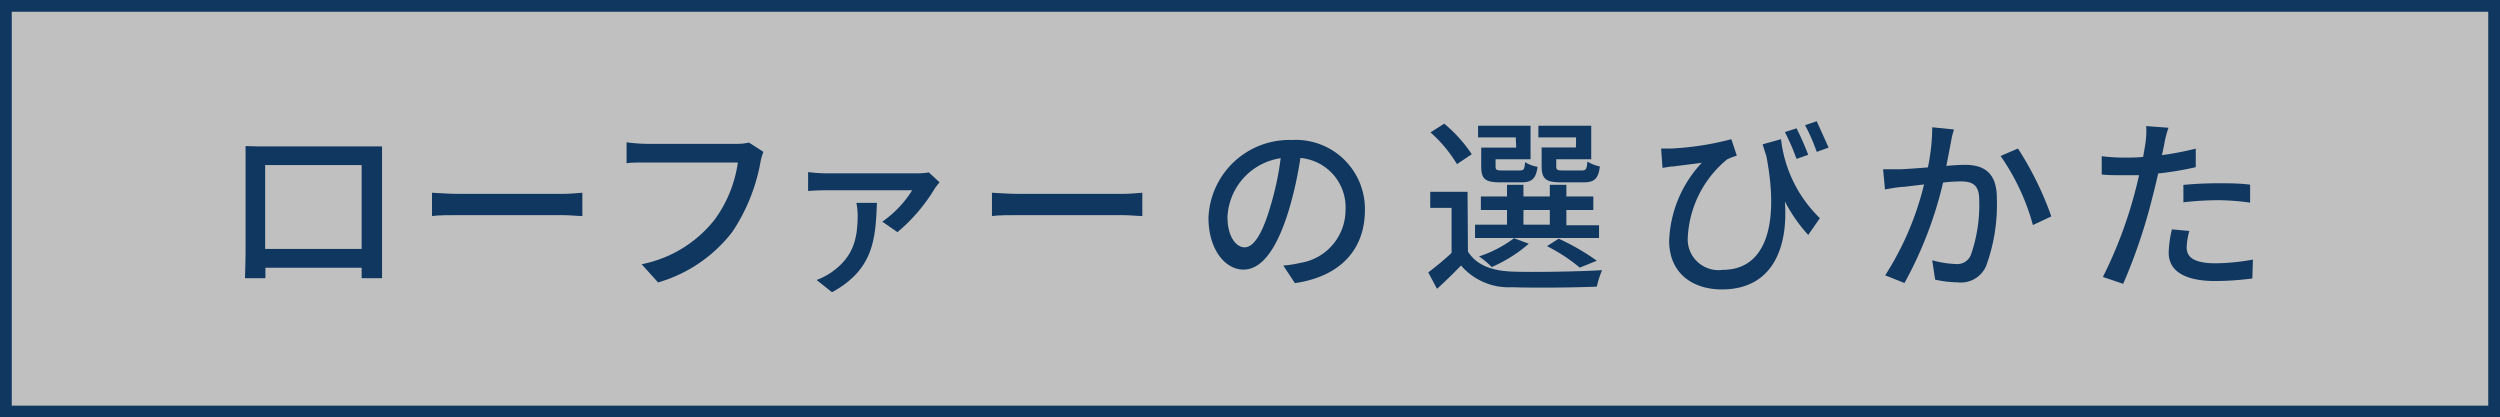
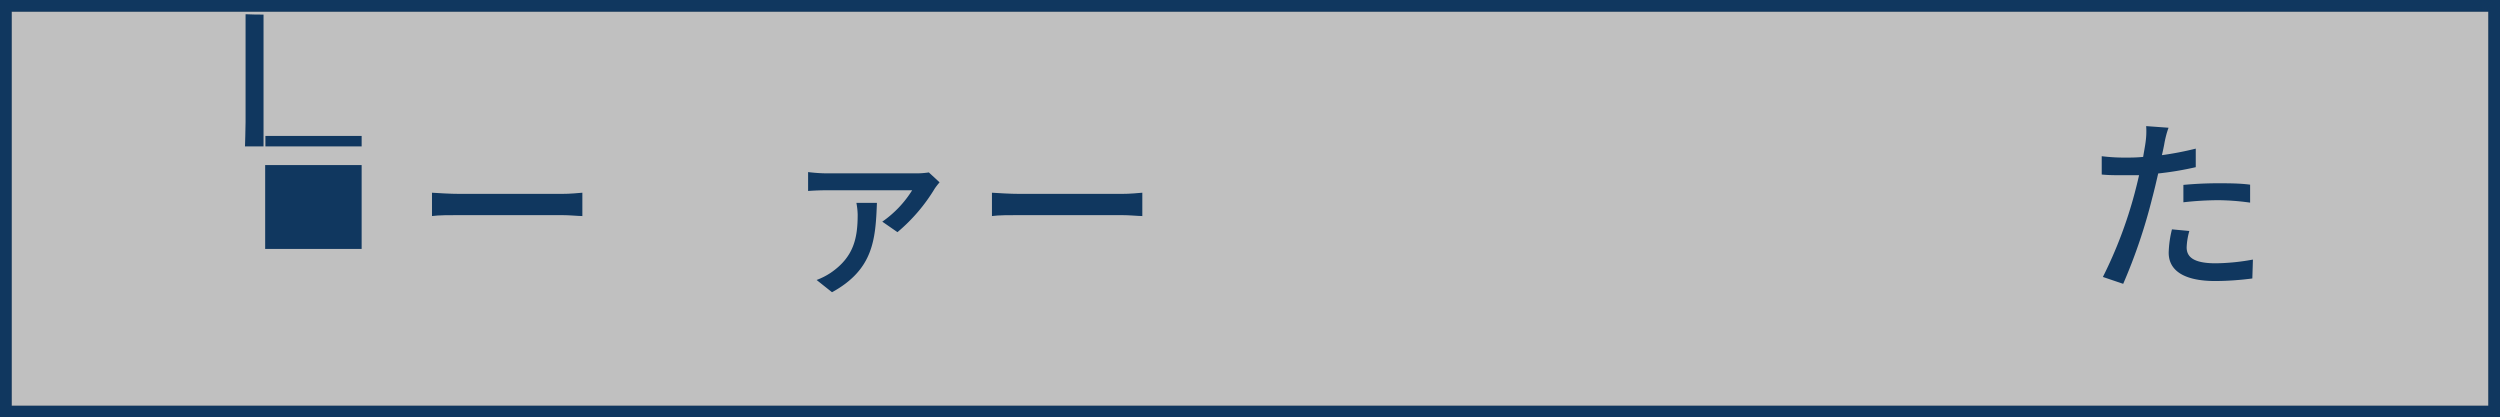
<svg xmlns="http://www.w3.org/2000/svg" viewBox="0 0 214.3 35.78">
  <rect x="0" y="0" width="214.3" height="35.78" fill="#808080" stroke="none" />
  <path d="m1 1h212.3v33.78h-212.3z" fill="#fff" opacity=".5" />
  <g fill="#10375f">
    <path d="m213.3 1v33.78h-212.3v-33.78zm1-1h-214.3v35.78h214.3z" />
-     <path d="m22.59 12.55h10.16v1.37 7.86 2.07h-1.75c0-.08 0-.45 0-.9h-8.25v.9h-1.75c0-.15.05-1.43.05-2.07v-7.87c0-.41 0-1 0-1.39.62.03 1.14.03 1.54.03zm.14 8.79h8.27v-7.19h-8.27z" />
+     <path d="m22.59 12.55h10.16h-1.75c0-.08 0-.45 0-.9h-8.25v.9h-1.75c0-.15.05-1.43.05-2.07v-7.87c0-.41 0-1 0-1.39.62.03 1.14.03 1.54.03zm.14 8.79h8.27v-7.19h-8.27z" />
    <path d="m39.42 16.62h8.71c.77 0 1.39-.07 1.79-.1v2c-.35 0-1.09-.08-1.79-.08h-8.71c-.88 0-1.84 0-2.39.08v-2c.53.03 1.53.1 2.39.1z" />
-     <path d="m65.17 14a15.81 15.81 0 0 1 -2.39 5.87 12.35 12.35 0 0 1 -6.37 4.34l-1.41-1.56a10.56 10.56 0 0 0 6.25-3.81 10.88 10.88 0 0 0 2-4.91h-7.81c-.69 0-1.33 0-1.73.06v-1.79a15.06 15.06 0 0 0 1.73.13h7.76a4.33 4.33 0 0 0 1-.11l1.24.8a4.42 4.42 0 0 0 -.27.98z" />
    <path d="m80.14 16.14a14.9 14.9 0 0 1 -3.21 3.76l-1.3-.9a9.16 9.16 0 0 0 2.56-2.69h-7.33q-.77 0-1.59.06v-1.62a13.84 13.84 0 0 0 1.59.11h7.7a6.93 6.93 0 0 0 1.06-.08l.92.85a6.4 6.4 0 0 0 -.4.51zm-8.82 8.91-1.32-1.05a5.91 5.91 0 0 0 1.2-.61c2-1.36 2.32-3 2.32-5a6 6 0 0 0 -.11-1h1.76c-.12 3.12-.29 5.71-3.85 7.66z" />
    <path d="m87.42 16.62h8.71c.77 0 1.39-.07 1.79-.1v2c-.35 0-1.09-.08-1.79-.08h-8.71c-.88 0-1.84 0-2.39.08v-2c.53.03 1.53.1 2.39.1z" />
-     <path d="m111 24.27-1-1.51a8.47 8.47 0 0 0 1.43-.22 4.6 4.6 0 0 0 3.91-4.54 4.25 4.25 0 0 0 -3.87-4.46 32.09 32.09 0 0 1 -1 4.5c-1 3.26-2.29 5.07-3.88 5.07s-3-1.76-3-4.43a6.94 6.94 0 0 1 7.16-6.68 5.92 5.92 0 0 1 6.25 6c0 3.4-2.12 5.71-6 6.27zm-4.31-3.07c.72 0 1.48-1 2.21-3.51a25.15 25.15 0 0 0 .88-4.13 5.35 5.35 0 0 0 -4.56 5c-.01 1.79.78 2.64 1.46 2.64z" />
-     <path d="m125.83 21.56c.71 1.14 2 1.65 3.78 1.72s5.67 0 7.72-.12a7.77 7.77 0 0 0 -.45 1.41c-1.89.08-5.36.12-7.25.05a5.39 5.39 0 0 1 -4.39-1.86c-.64.66-1.31 1.32-2.06 2l-.75-1.41a25.07 25.07 0 0 0 2-1.67v-3.86h-1.83v-1.38h3.2zm-.94-7.49a11.53 11.53 0 0 0 -2.27-2.72l1.18-.75a12.17 12.17 0 0 1 2.36 2.62zm12.18 6.33h-10.63v-1.14h2.74v-1.26h-2.24v-1.16h2.24v-1h1.41v1h2.26v-1h1.42v1h2.31v1.16h-2.31v1.31h2.8zm-7.14-8.62h-3.23v-1h4.5v2.87h-3v.59c0 .32.08.37.54.37h1.52c.36 0 .42-.08.47-.71a2.91 2.91 0 0 0 1.07.4c-.13 1-.48 1.33-1.38 1.33h-1.82c-1.3 0-1.63-.29-1.63-1.37v-1.61h3zm1.12 9.11a12.19 12.19 0 0 1 -3.18 2 6.92 6.92 0 0 0 -1.09-.91 10.3 10.3 0 0 0 3-1.56zm-.46-1.63h2.26v-1.26h-2.26zm4.51-7.48h-3.23v-1h4.53v2.87h-3v.59c0 .32.08.37.57.37h1.62c.35 0 .43-.1.48-.76a3.52 3.52 0 0 0 1.07.42c-.13 1.07-.49 1.36-1.39 1.36h-1.95c-1.28 0-1.65-.29-1.65-1.39v-1.6h2.94zm.32 11.16a14.86 14.86 0 0 0 -2.81-1.84l1-.64a19.5 19.5 0 0 1 3.27 1.89z" />
-     <path d="m156 18.7-1 1.44a13.44 13.44 0 0 1 -2-2.87c.29 3.88-1 7.54-5.4 7.54-2.54 0-4.52-1.41-4.52-4.17a10.31 10.31 0 0 1 2.8-6.69c-.72.11-1.91.24-2.45.32-.32 0-.58.08-.92.12l-.12-1.66h.88a24.44 24.44 0 0 0 5.14-.8l.47 1.41a6.69 6.69 0 0 0 -.83.32 9.23 9.23 0 0 0 -3.37 6.62 2.64 2.64 0 0 0 3 2.85c3.65 0 4.88-3.82 3.73-9.76-.12-.34-.21-.67-.32-1l1.58-.44a11.16 11.16 0 0 0 3.33 6.77zm-1-5.43-1 .35a19.18 19.18 0 0 0 -1-2.3l1-.32a24.23 24.23 0 0 1 1 2.27zm1.73-.61-1 .36a15.89 15.89 0 0 0 -1-2.29l1-.34c.27.61.73 1.61 1.02 2.27z" />
-     <path d="m167.23 12.22c-.1.49-.24 1.26-.39 2 .66-.06 1.24-.09 1.61-.09 1.55 0 2.72.62 2.72 2.86a15.32 15.32 0 0 1 -.92 5.81 2.35 2.35 0 0 1 -2.46 1.4 8.92 8.92 0 0 1 -1.91-.23l-.25-1.66a8.44 8.44 0 0 0 2 .32 1.25 1.25 0 0 0 1.31-.77 13 13 0 0 0 .72-4.69c0-1.38-.62-1.62-1.63-1.62a14 14 0 0 0 -1.47.1 33.51 33.51 0 0 1 -3.31 8.61l-1.65-.66a25.55 25.55 0 0 0 3.33-7.79l-1.76.21c-.41 0-1.14.14-1.59.22l-.16-1.73h1.55s1.38-.08 2.29-.16a17.1 17.1 0 0 0 .37-3.44l1.87.19c-.13.35-.21.76-.27 1.12zm8.61 6.33-1.58.74a19.1 19.1 0 0 0 -2.77-5.92l1.49-.64a27.81 27.81 0 0 1 2.86 5.82z" />
    <path d="m185.52 12.36c-.05.27-.12.59-.2.94a27 27 0 0 0 2.9-.56v1.59a27 27 0 0 1 -3.22.54c-.16.69-.33 1.43-.51 2.1a47 47 0 0 1 -2.49 7.36l-1.74-.59a37.37 37.37 0 0 0 2.72-7.17c.13-.5.26-1 .38-1.55h-1.29c-.74 0-1.33 0-1.91-.06v-1.57a16 16 0 0 0 1.95.12c.5 0 1 0 1.6-.06.08-.48.16-.9.2-1.2a6.66 6.66 0 0 0 .06-1.44l1.92.14c-.17.43-.31 1.05-.37 1.41zm1.92 8.84c0 .72.43 1.37 2.48 1.37a18.37 18.37 0 0 0 3.2-.32l-.05 1.62a25.12 25.12 0 0 1 -3.17.22c-2.61 0-4-.85-4-2.43a9.09 9.09 0 0 1 .28-2l1.49.14a5.87 5.87 0 0 0 -.23 1.4zm2.64-5.49c.93 0 1.89 0 2.8.12v1.54a20.59 20.59 0 0 0 -2.72-.21 27.54 27.54 0 0 0 -3 .18v-1.49c.84-.08 1.89-.14 2.92-.14z" />
  </g>
</svg>